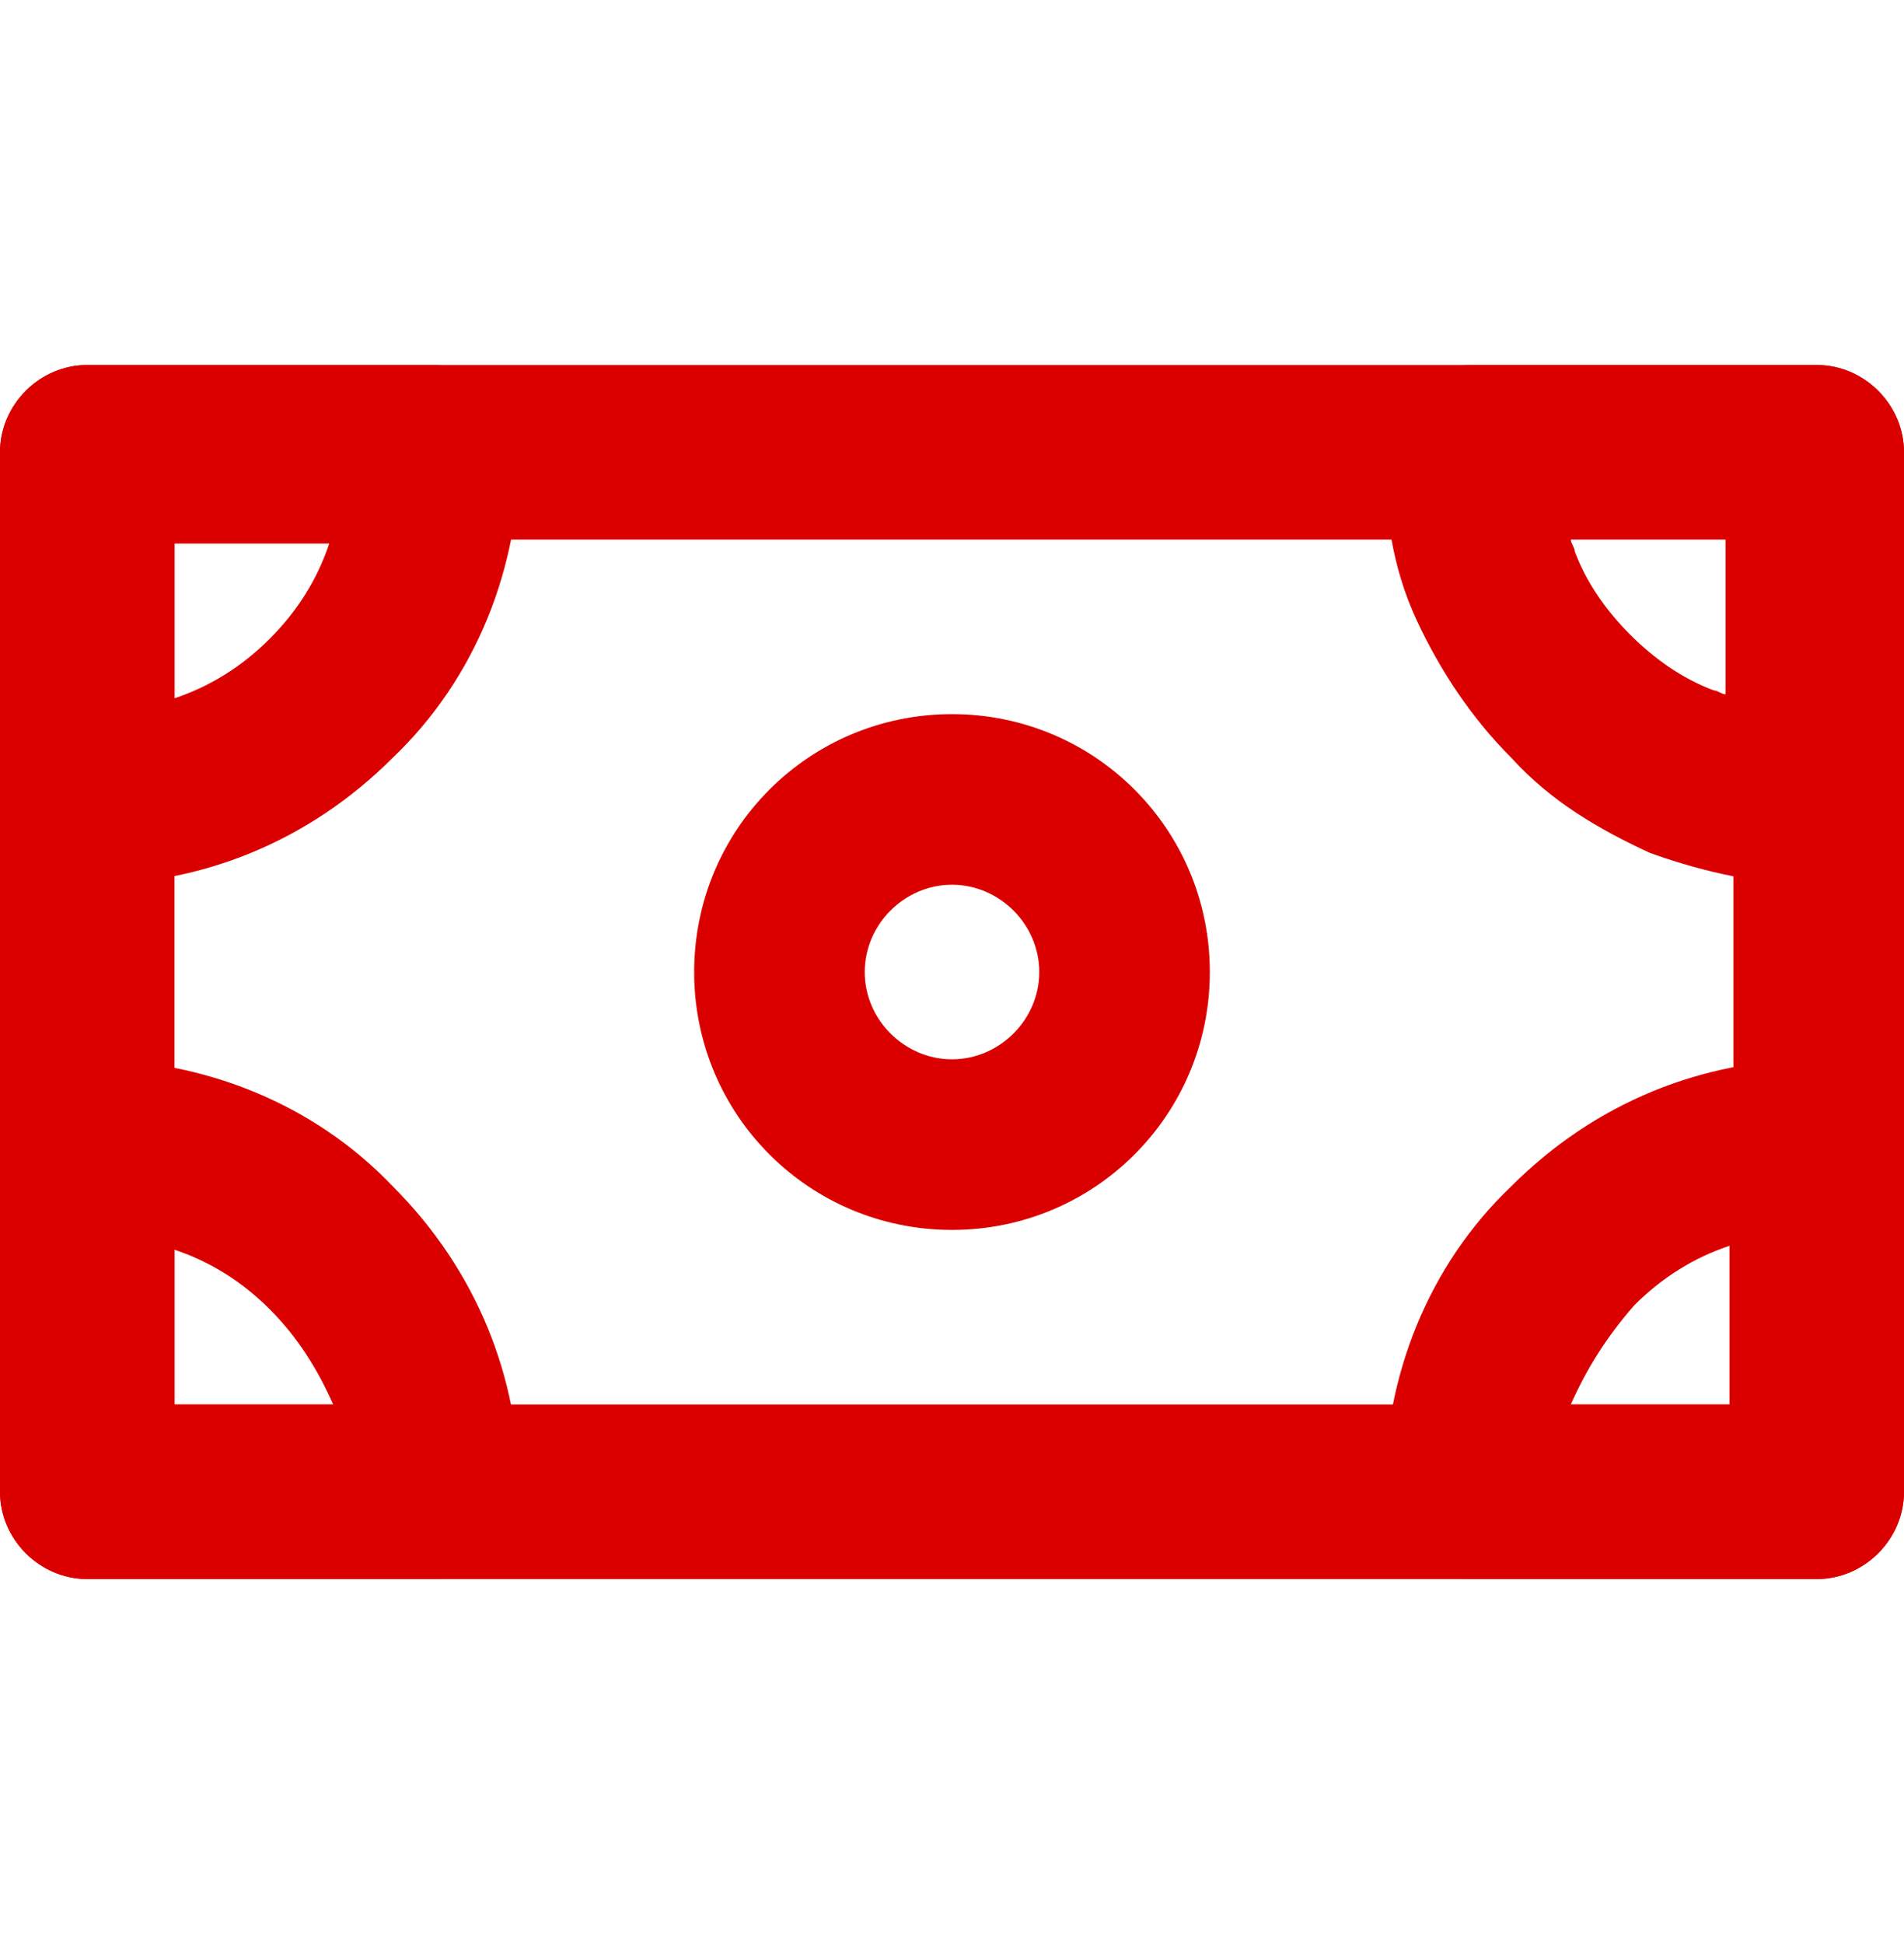
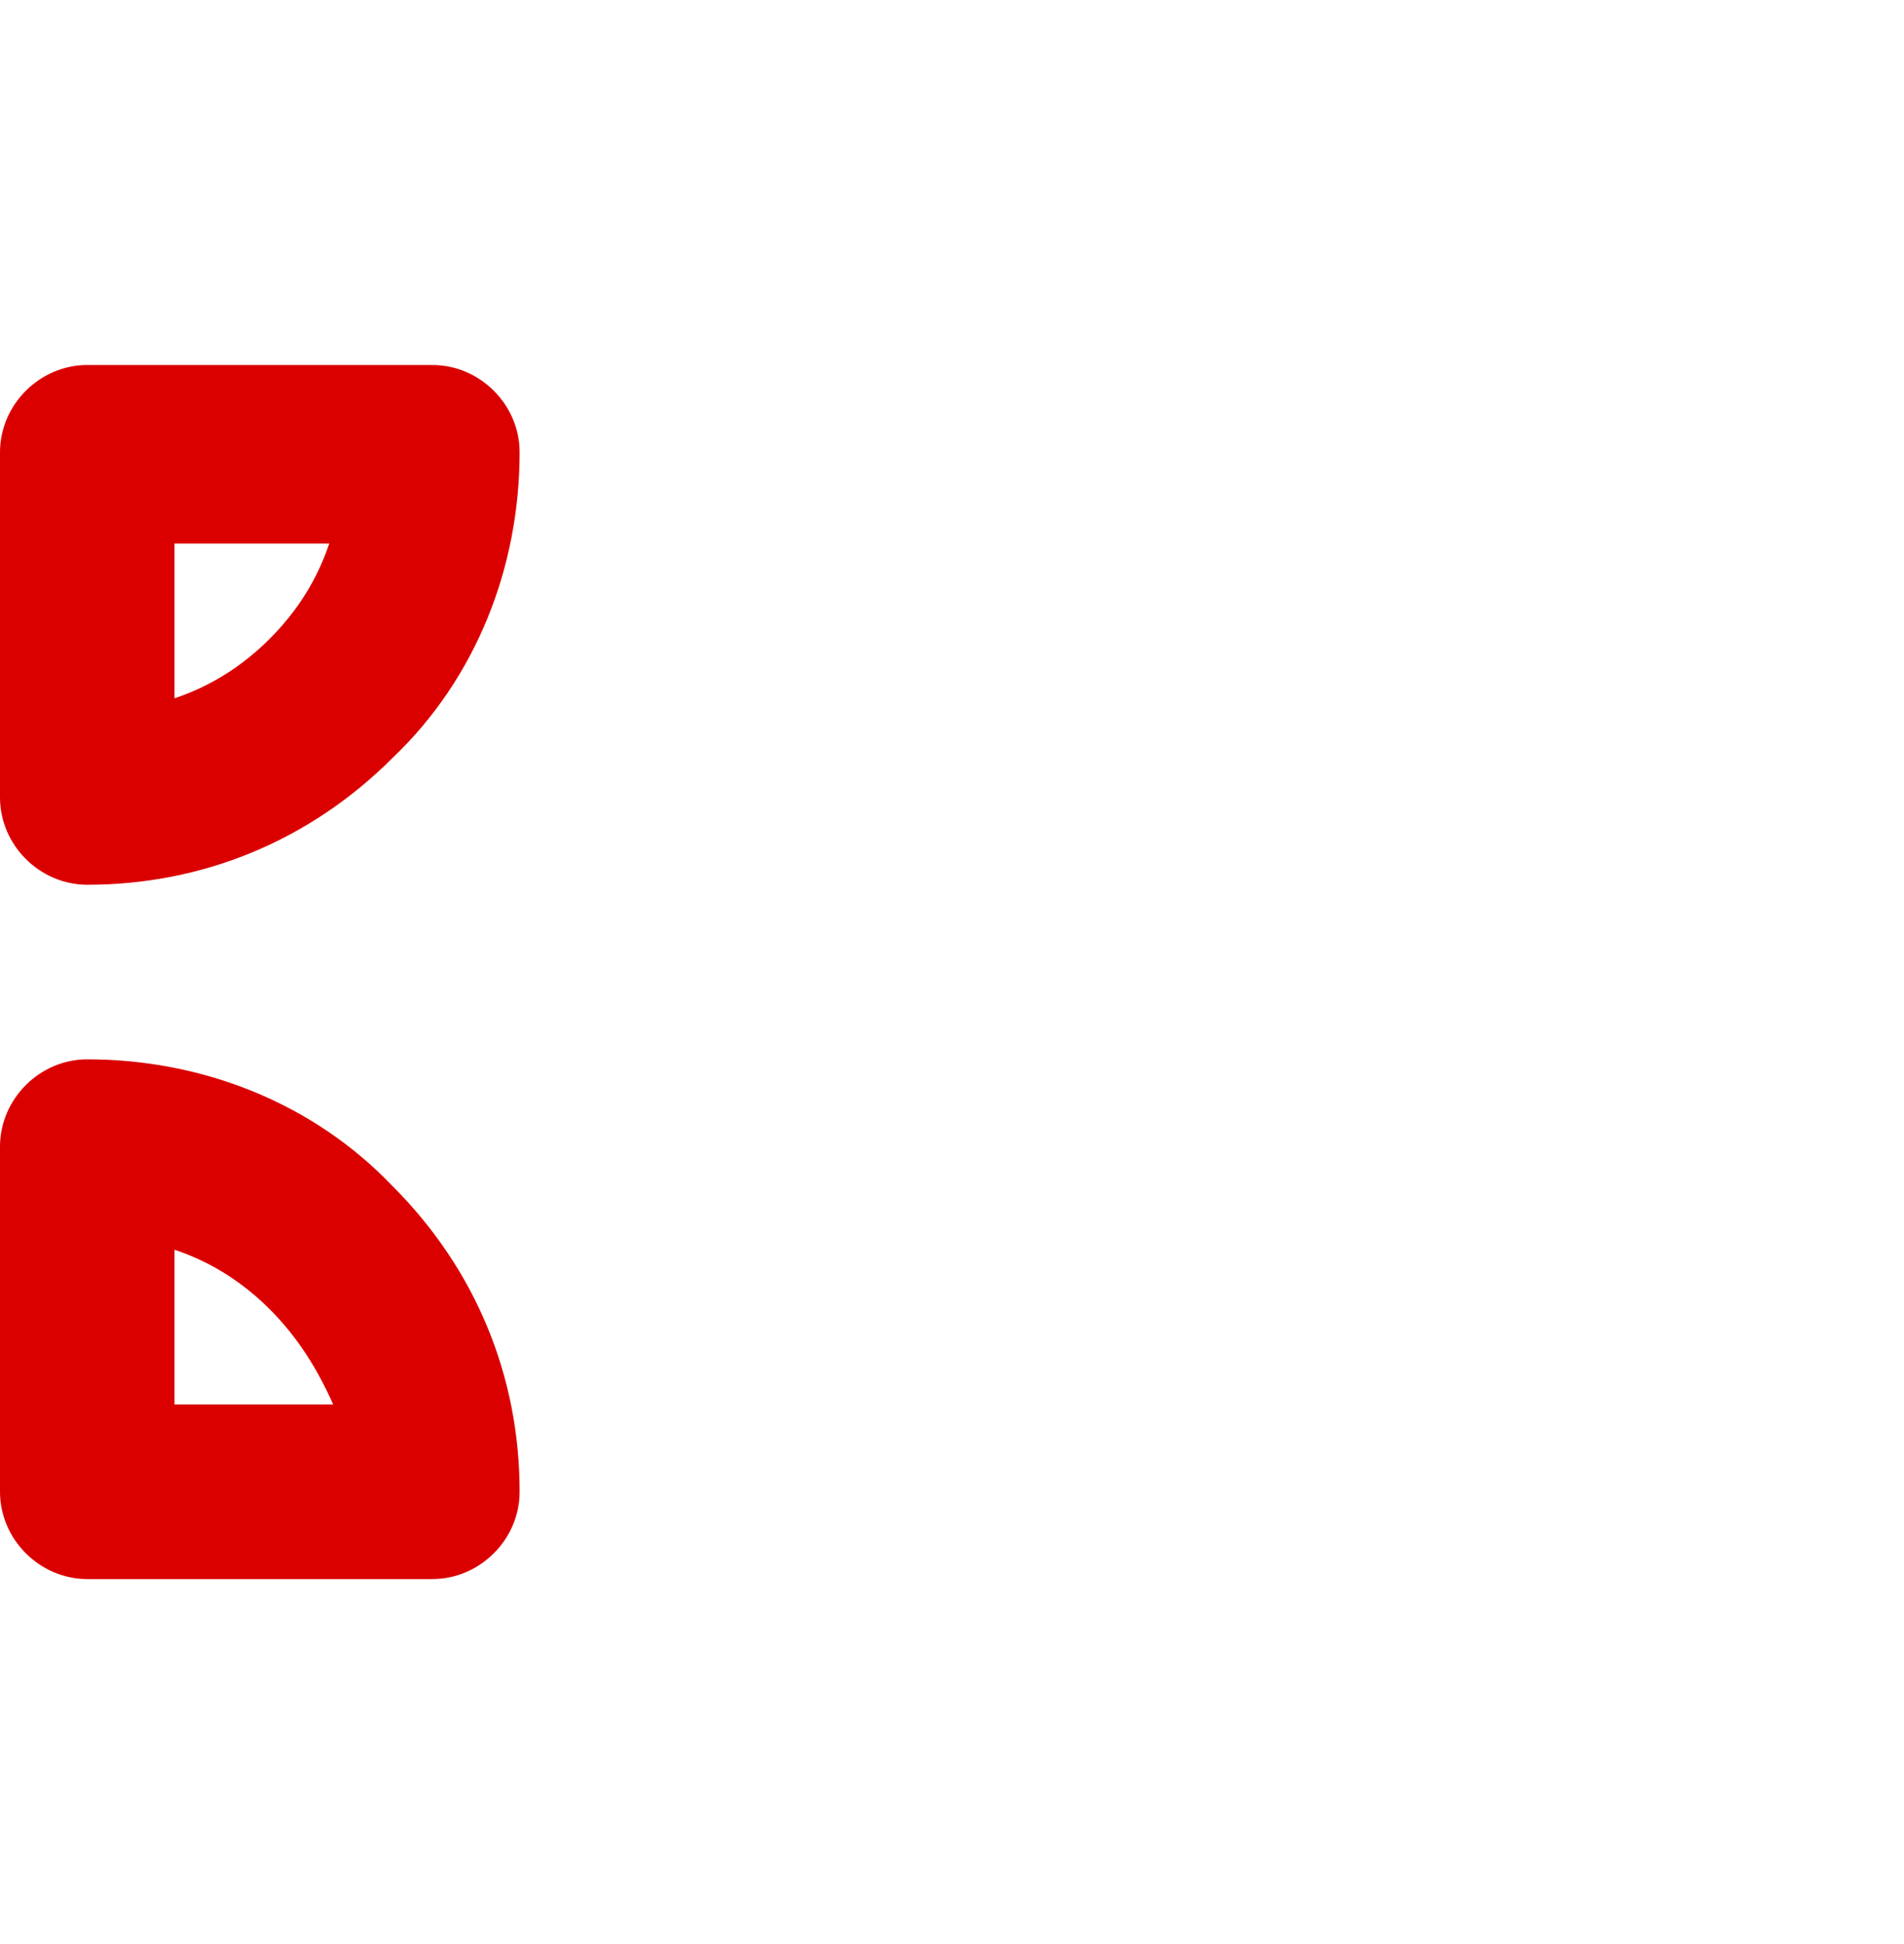
<svg xmlns="http://www.w3.org/2000/svg" version="1.1" id="Layer_1" x="0px" y="0px" viewBox="0 0 48 49" style="enable-background:new 0 0 48 49;" xml:space="preserve">
  <style type="text/css">
	.st0{fill:#DB0000;}
</style>
  <g>
    <g>
      <g>
-         <path class="st0" d="M45.8,39.8H2.2c-1.2,0-2.2-1-2.2-2.2V11.4c0-1.2,1-2.2,2.2-2.2h43.6c1.2,0,2.2,1,2.2,2.2v26.2     C48,38.8,47,39.8,45.8,39.8z M4.4,35.4h39.3V13.6H4.4V35.4z" />
-       </g>
+         </g>
      <g>
-         <path class="st0" d="M45.8,22.3c-1.4,0-2.8-0.3-4.2-0.8c-1.3-0.6-2.5-1.3-3.5-2.4c-1-1-1.8-2.2-2.4-3.5c-0.6-1.3-0.8-2.7-0.8-4.2     c0-1.2,1-2.2,2.2-2.2h8.7c1.2,0,2.2,1,2.2,2.2v8.7C48,21.3,47,22.3,45.8,22.3z M39.6,13.6c0,0.1,0.1,0.2,0.1,0.3     c0.3,0.8,0.8,1.5,1.4,2.1c0.6,0.6,1.3,1.1,2.1,1.4c0.1,0,0.2,0.1,0.3,0.1v-4H39.6z" />
-       </g>
+         </g>
      <g>
-         <path class="st0" d="M45.8,39.8h-8.7c-1.2,0-2.2-1-2.2-2.2c0-2.9,1.1-5.7,3.2-7.7c2.1-2.1,4.8-3.2,7.7-3.2c1.2,0,2.2,1,2.2,2.2     v8.7C48,38.8,47,39.8,45.8,39.8z M39.6,35.4h4v-4c-0.9,0.3-1.7,0.8-2.4,1.5C40.5,33.7,40,34.5,39.6,35.4z" />
-       </g>
+         </g>
      <g>
        <path class="st0" d="M10.9,39.8H2.2c-1.2,0-2.2-1-2.2-2.2v-8.7c0-1.2,1-2.2,2.2-2.2c2.9,0,5.7,1.1,7.7,3.2     c2.1,2.1,3.2,4.8,3.2,7.7C13.1,38.8,12.1,39.8,10.9,39.8z M4.4,35.4h4C8,34.5,7.5,33.7,6.8,33c-0.7-0.7-1.5-1.2-2.4-1.5V35.4z" />
      </g>
      <g>
        <path class="st0" d="M2.2,22.3c-1.2,0-2.2-1-2.2-2.2v-8.7c0-1.2,1-2.2,2.2-2.2h8.7c1.2,0,2.2,1,2.2,2.2c0,2.9-1.1,5.7-3.2,7.7     C7.8,21.2,5.1,22.3,2.2,22.3z M4.4,13.6v4c0.9-0.3,1.7-0.8,2.4-1.5c0.7-0.7,1.2-1.5,1.5-2.4H4.4z" />
      </g>
      <g>
-         <path class="st0" d="M24,31c-3.6,0-6.5-2.9-6.5-6.5c0-3.6,2.9-6.5,6.5-6.5c3.6,0,6.5,2.9,6.5,6.5C30.5,28.1,27.6,31,24,31z      M24,22.3c-1.2,0-2.2,1-2.2,2.2c0,1.2,1,2.2,2.2,2.2c1.2,0,2.2-1,2.2-2.2C26.2,23.3,25.2,22.3,24,22.3z" />
-       </g>
+         </g>
    </g>
  </g>
</svg>